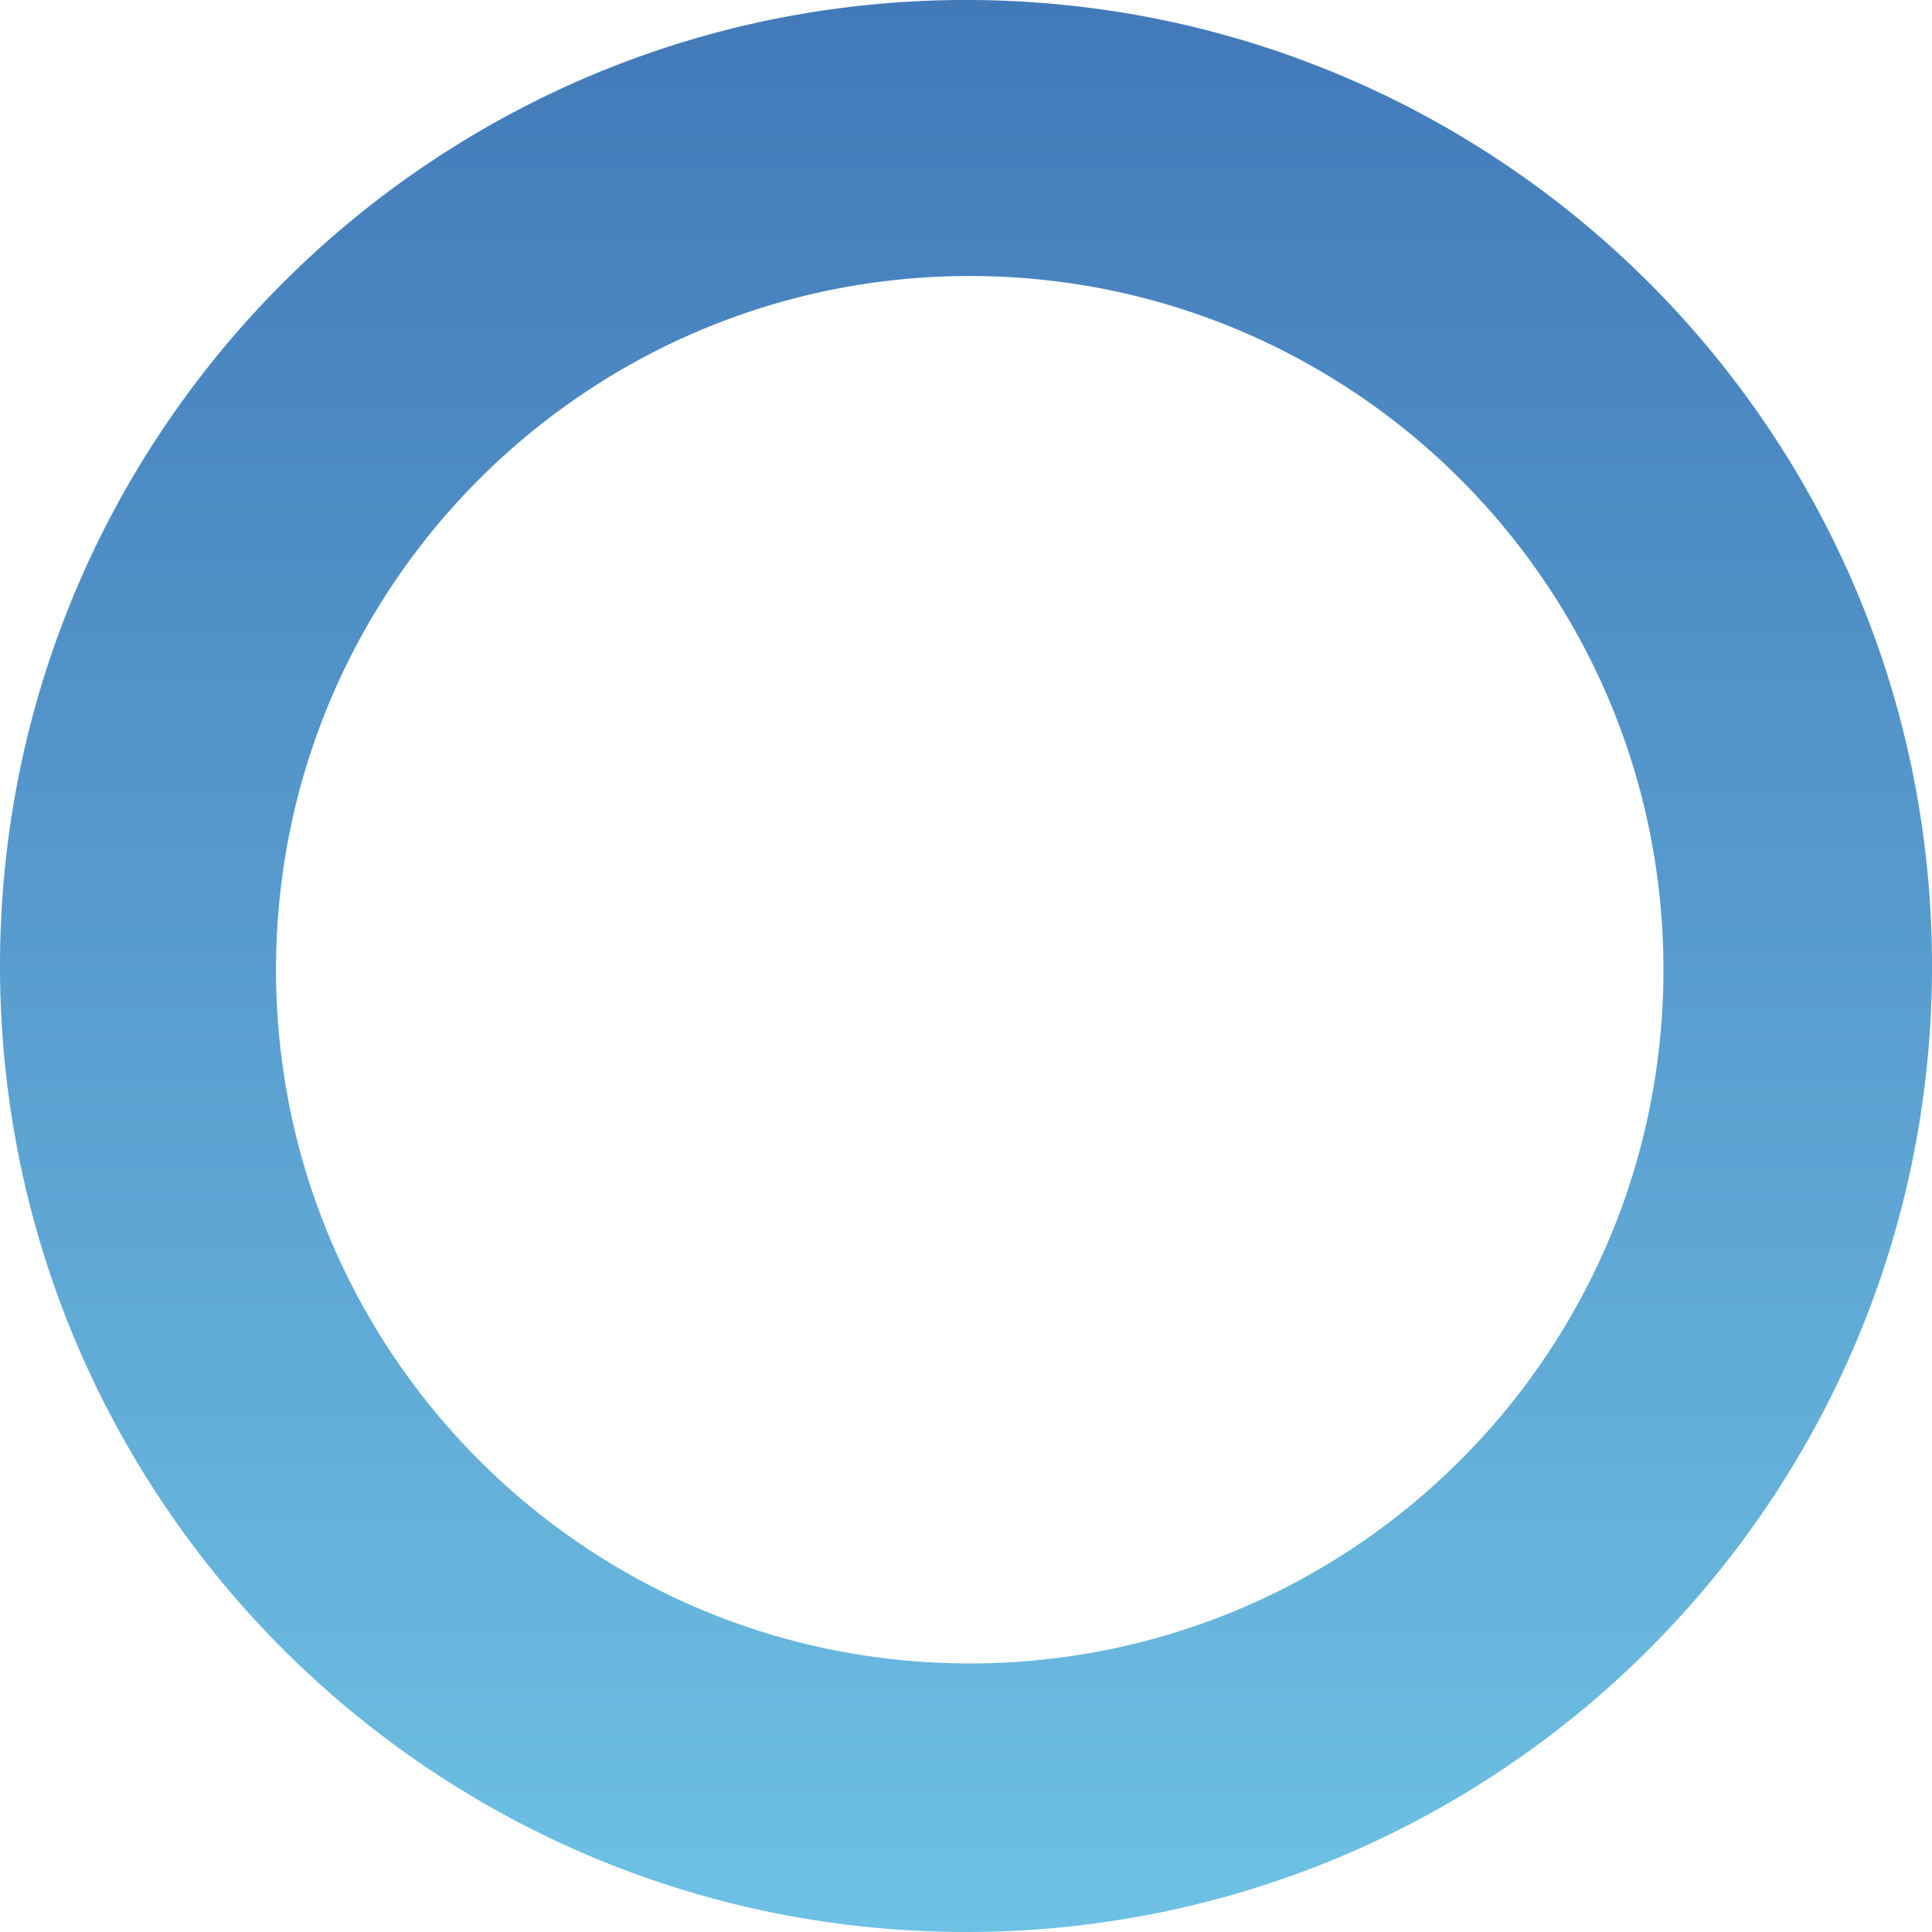
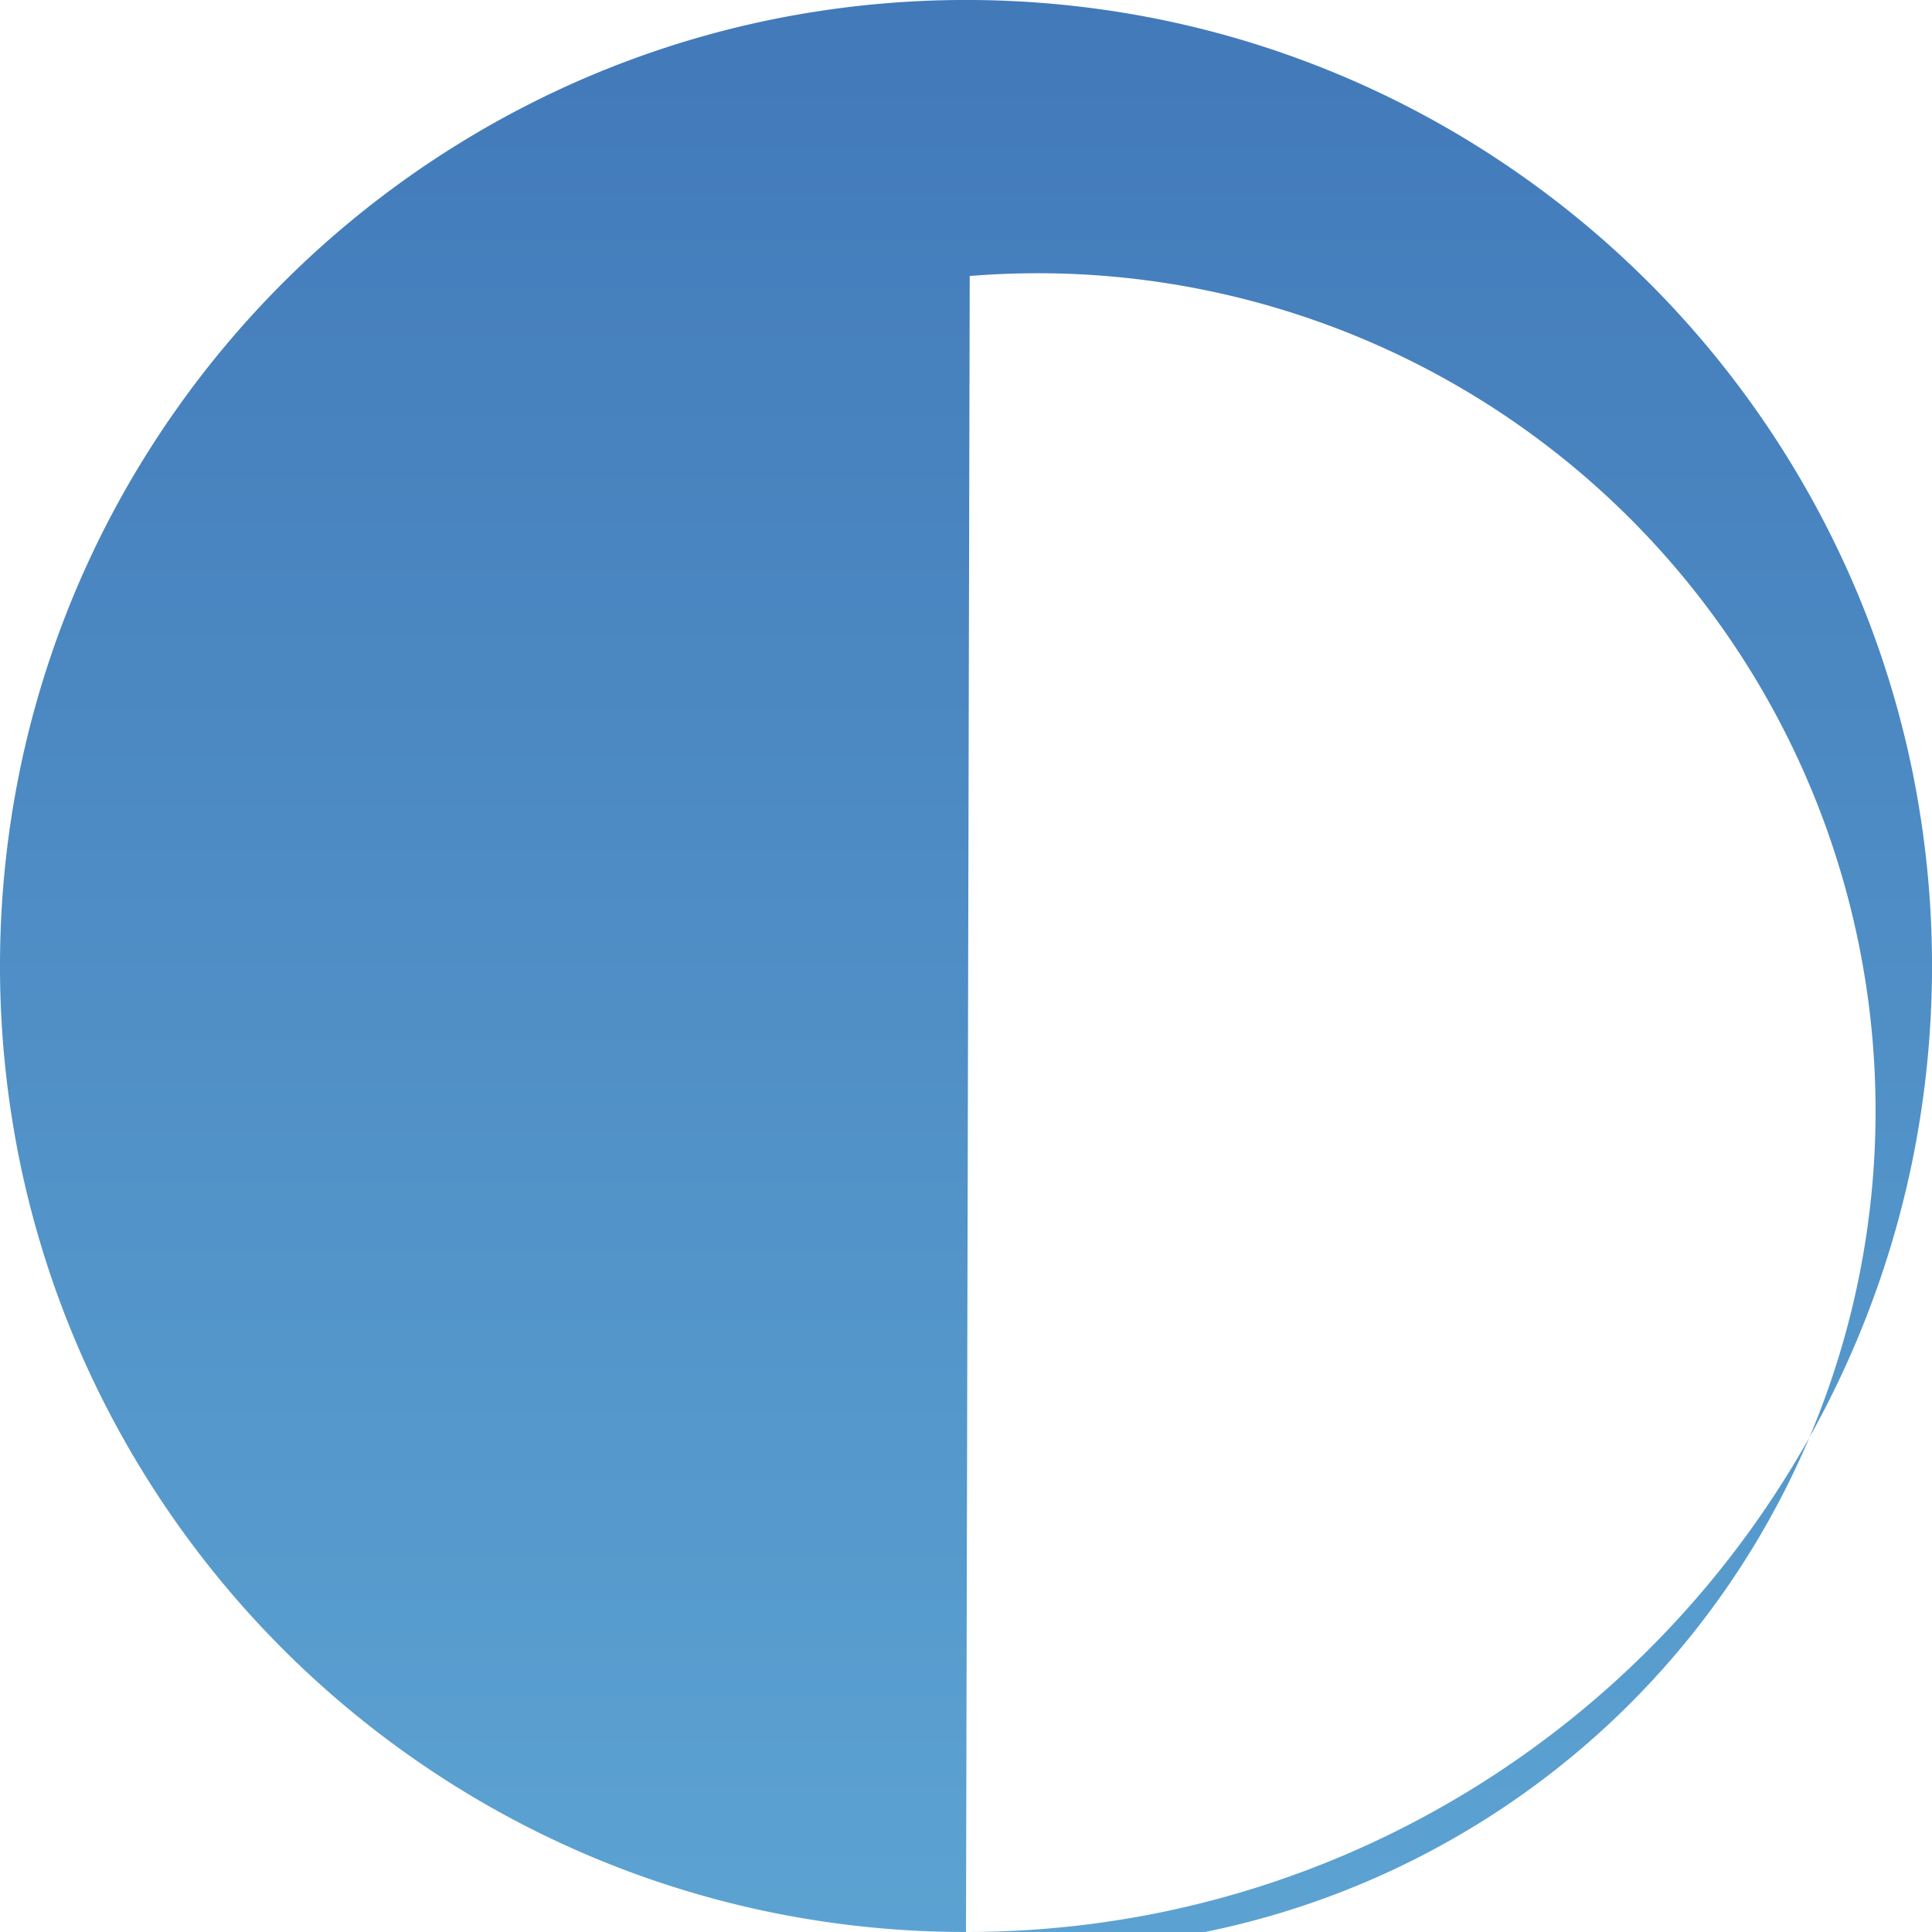
<svg xmlns="http://www.w3.org/2000/svg" width="280.001" height="280.001" viewBox="0 0 280.001 280.001">
  <defs>
    <linearGradient id="linear-gradient" x1="0.5" x2="0.5" y2="1" gradientUnits="objectBoundingBox">
      <stop offset="0" stop-color="#4279b9" />
      <stop offset="1" stop-color="#6ec1e4" />
    </linearGradient>
  </defs>
-   <path id="前面オブジェクトで型抜き_1" data-name="前面オブジェクトで型抜き 1" d="M9060,13349a140.985,140.985,0,0,1-28.214-2.844,139.246,139.246,0,0,1-50.061-21.066,140.42,140.42,0,0,1-50.724-61.6,139.344,139.344,0,0,1-8.157-26.279,141.344,141.344,0,0,1,0-56.43,139.22,139.22,0,0,1,21.066-50.061,140.411,140.411,0,0,1,61.6-50.723,139.273,139.273,0,0,1,26.279-8.157,141.339,141.339,0,0,1,56.429,0,139.217,139.217,0,0,1,50.062,21.065,140.42,140.42,0,0,1,50.724,61.6,139.269,139.269,0,0,1,8.157,26.278,141.392,141.392,0,0,1,0,56.43,139.215,139.215,0,0,1-21.066,50.062,140.411,140.411,0,0,1-61.6,50.723,139.263,139.263,0,0,1-26.28,8.158A140.973,140.973,0,0,1,9060,13349Zm.54-240a101.254,101.254,0,0,0-20.262,2.043,99.977,99.977,0,0,0-35.95,15.128,100.844,100.844,0,0,0-36.426,44.234,100.05,100.05,0,0,0-5.858,18.874,101.55,101.55,0,0,0,0,40.524,100,100,0,0,0,15.128,35.95,100.821,100.821,0,0,0,44.233,36.425,99.943,99.943,0,0,0,18.873,5.858,101.5,101.5,0,0,0,40.524,0,99.993,99.993,0,0,0,35.951-15.127,100.825,100.825,0,0,0,36.427-44.234,100.075,100.075,0,0,0,5.858-18.872,101.55,101.55,0,0,0,0-40.524,99.972,99.972,0,0,0-15.128-35.951,100.839,100.839,0,0,0-44.234-36.427,100.05,100.05,0,0,0-18.874-5.858A101.278,101.278,0,0,0,9060.54,13109Z" transform="translate(-8920 -13068.999)" fill="url(#linear-gradient)" />
+   <path id="前面オブジェクトで型抜き_1" data-name="前面オブジェクトで型抜き 1" d="M9060,13349a140.985,140.985,0,0,1-28.214-2.844,139.246,139.246,0,0,1-50.061-21.066,140.42,140.42,0,0,1-50.724-61.6,139.344,139.344,0,0,1-8.157-26.279,141.344,141.344,0,0,1,0-56.43,139.22,139.22,0,0,1,21.066-50.061,140.411,140.411,0,0,1,61.6-50.723,139.273,139.273,0,0,1,26.279-8.157,141.339,141.339,0,0,1,56.429,0,139.217,139.217,0,0,1,50.062,21.065,140.42,140.42,0,0,1,50.724,61.6,139.269,139.269,0,0,1,8.157,26.278,141.392,141.392,0,0,1,0,56.43,139.215,139.215,0,0,1-21.066,50.062,140.411,140.411,0,0,1-61.6,50.723,139.263,139.263,0,0,1-26.28,8.158A140.973,140.973,0,0,1,9060,13349Za101.254,101.254,0,0,0-20.262,2.043,99.977,99.977,0,0,0-35.95,15.128,100.844,100.844,0,0,0-36.426,44.234,100.05,100.05,0,0,0-5.858,18.874,101.55,101.55,0,0,0,0,40.524,100,100,0,0,0,15.128,35.95,100.821,100.821,0,0,0,44.233,36.425,99.943,99.943,0,0,0,18.873,5.858,101.5,101.5,0,0,0,40.524,0,99.993,99.993,0,0,0,35.951-15.127,100.825,100.825,0,0,0,36.427-44.234,100.075,100.075,0,0,0,5.858-18.872,101.55,101.55,0,0,0,0-40.524,99.972,99.972,0,0,0-15.128-35.951,100.839,100.839,0,0,0-44.234-36.427,100.05,100.05,0,0,0-18.874-5.858A101.278,101.278,0,0,0,9060.54,13109Z" transform="translate(-8920 -13068.999)" fill="url(#linear-gradient)" />
</svg>